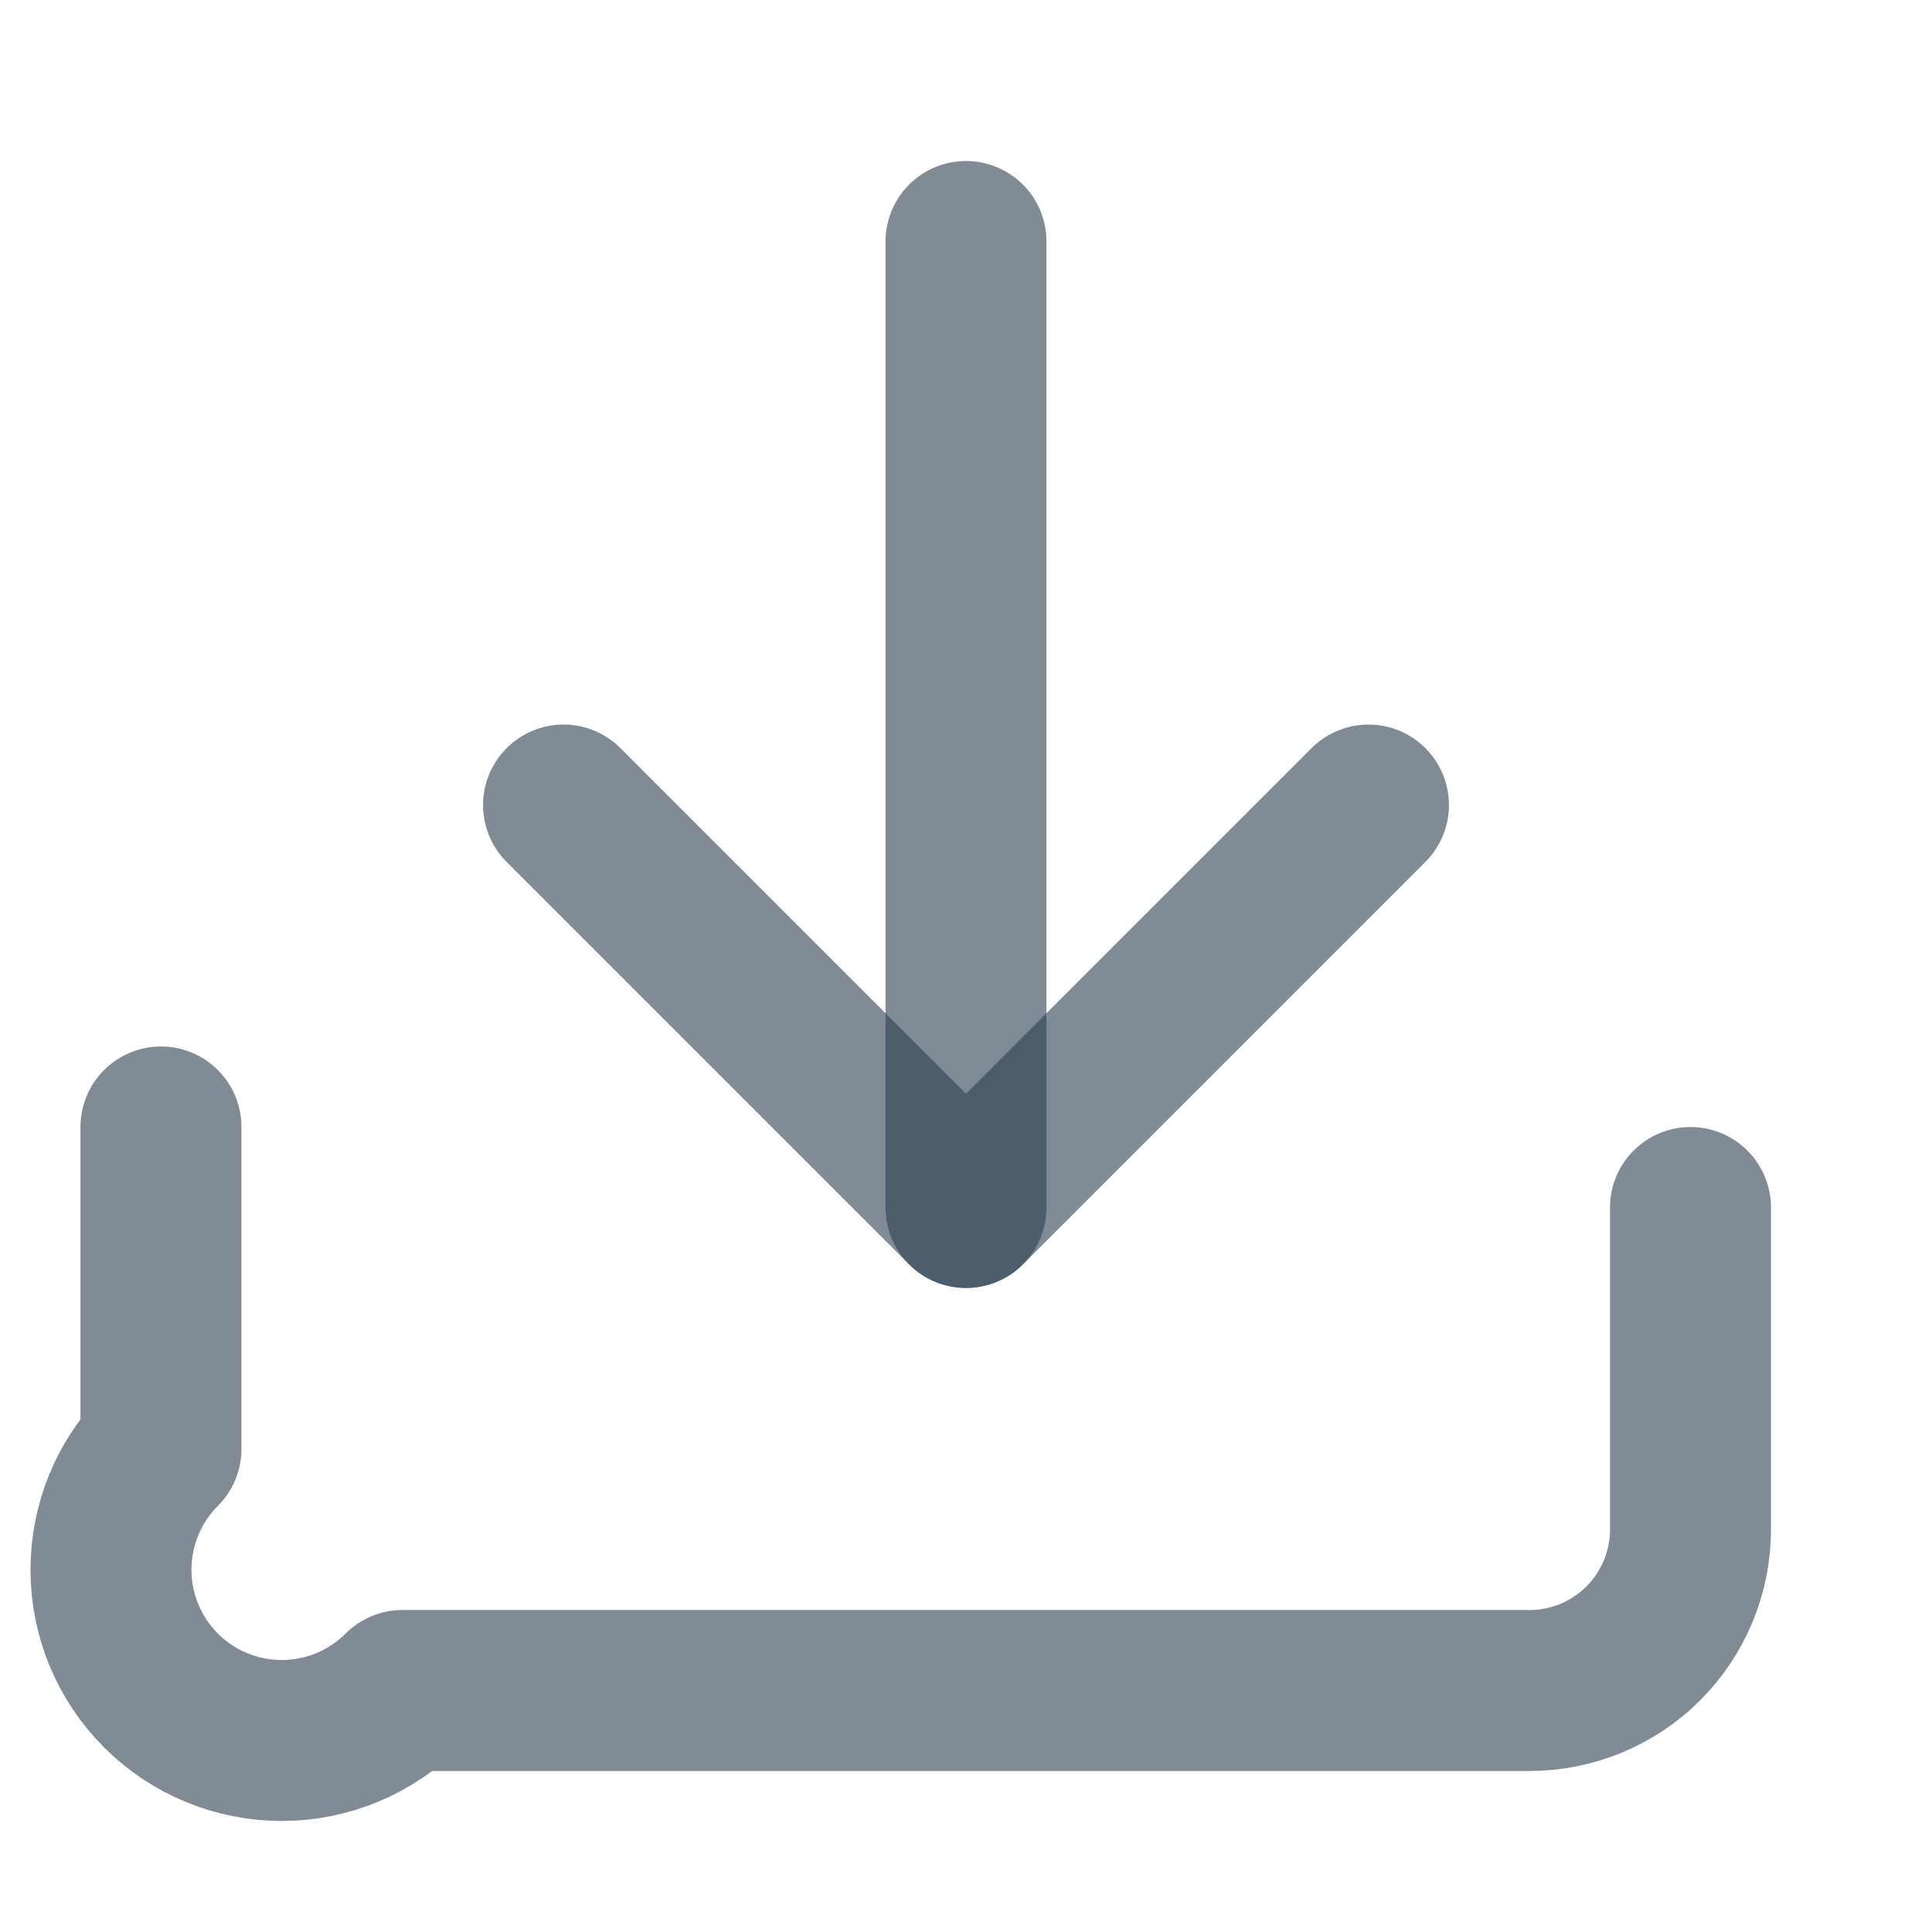
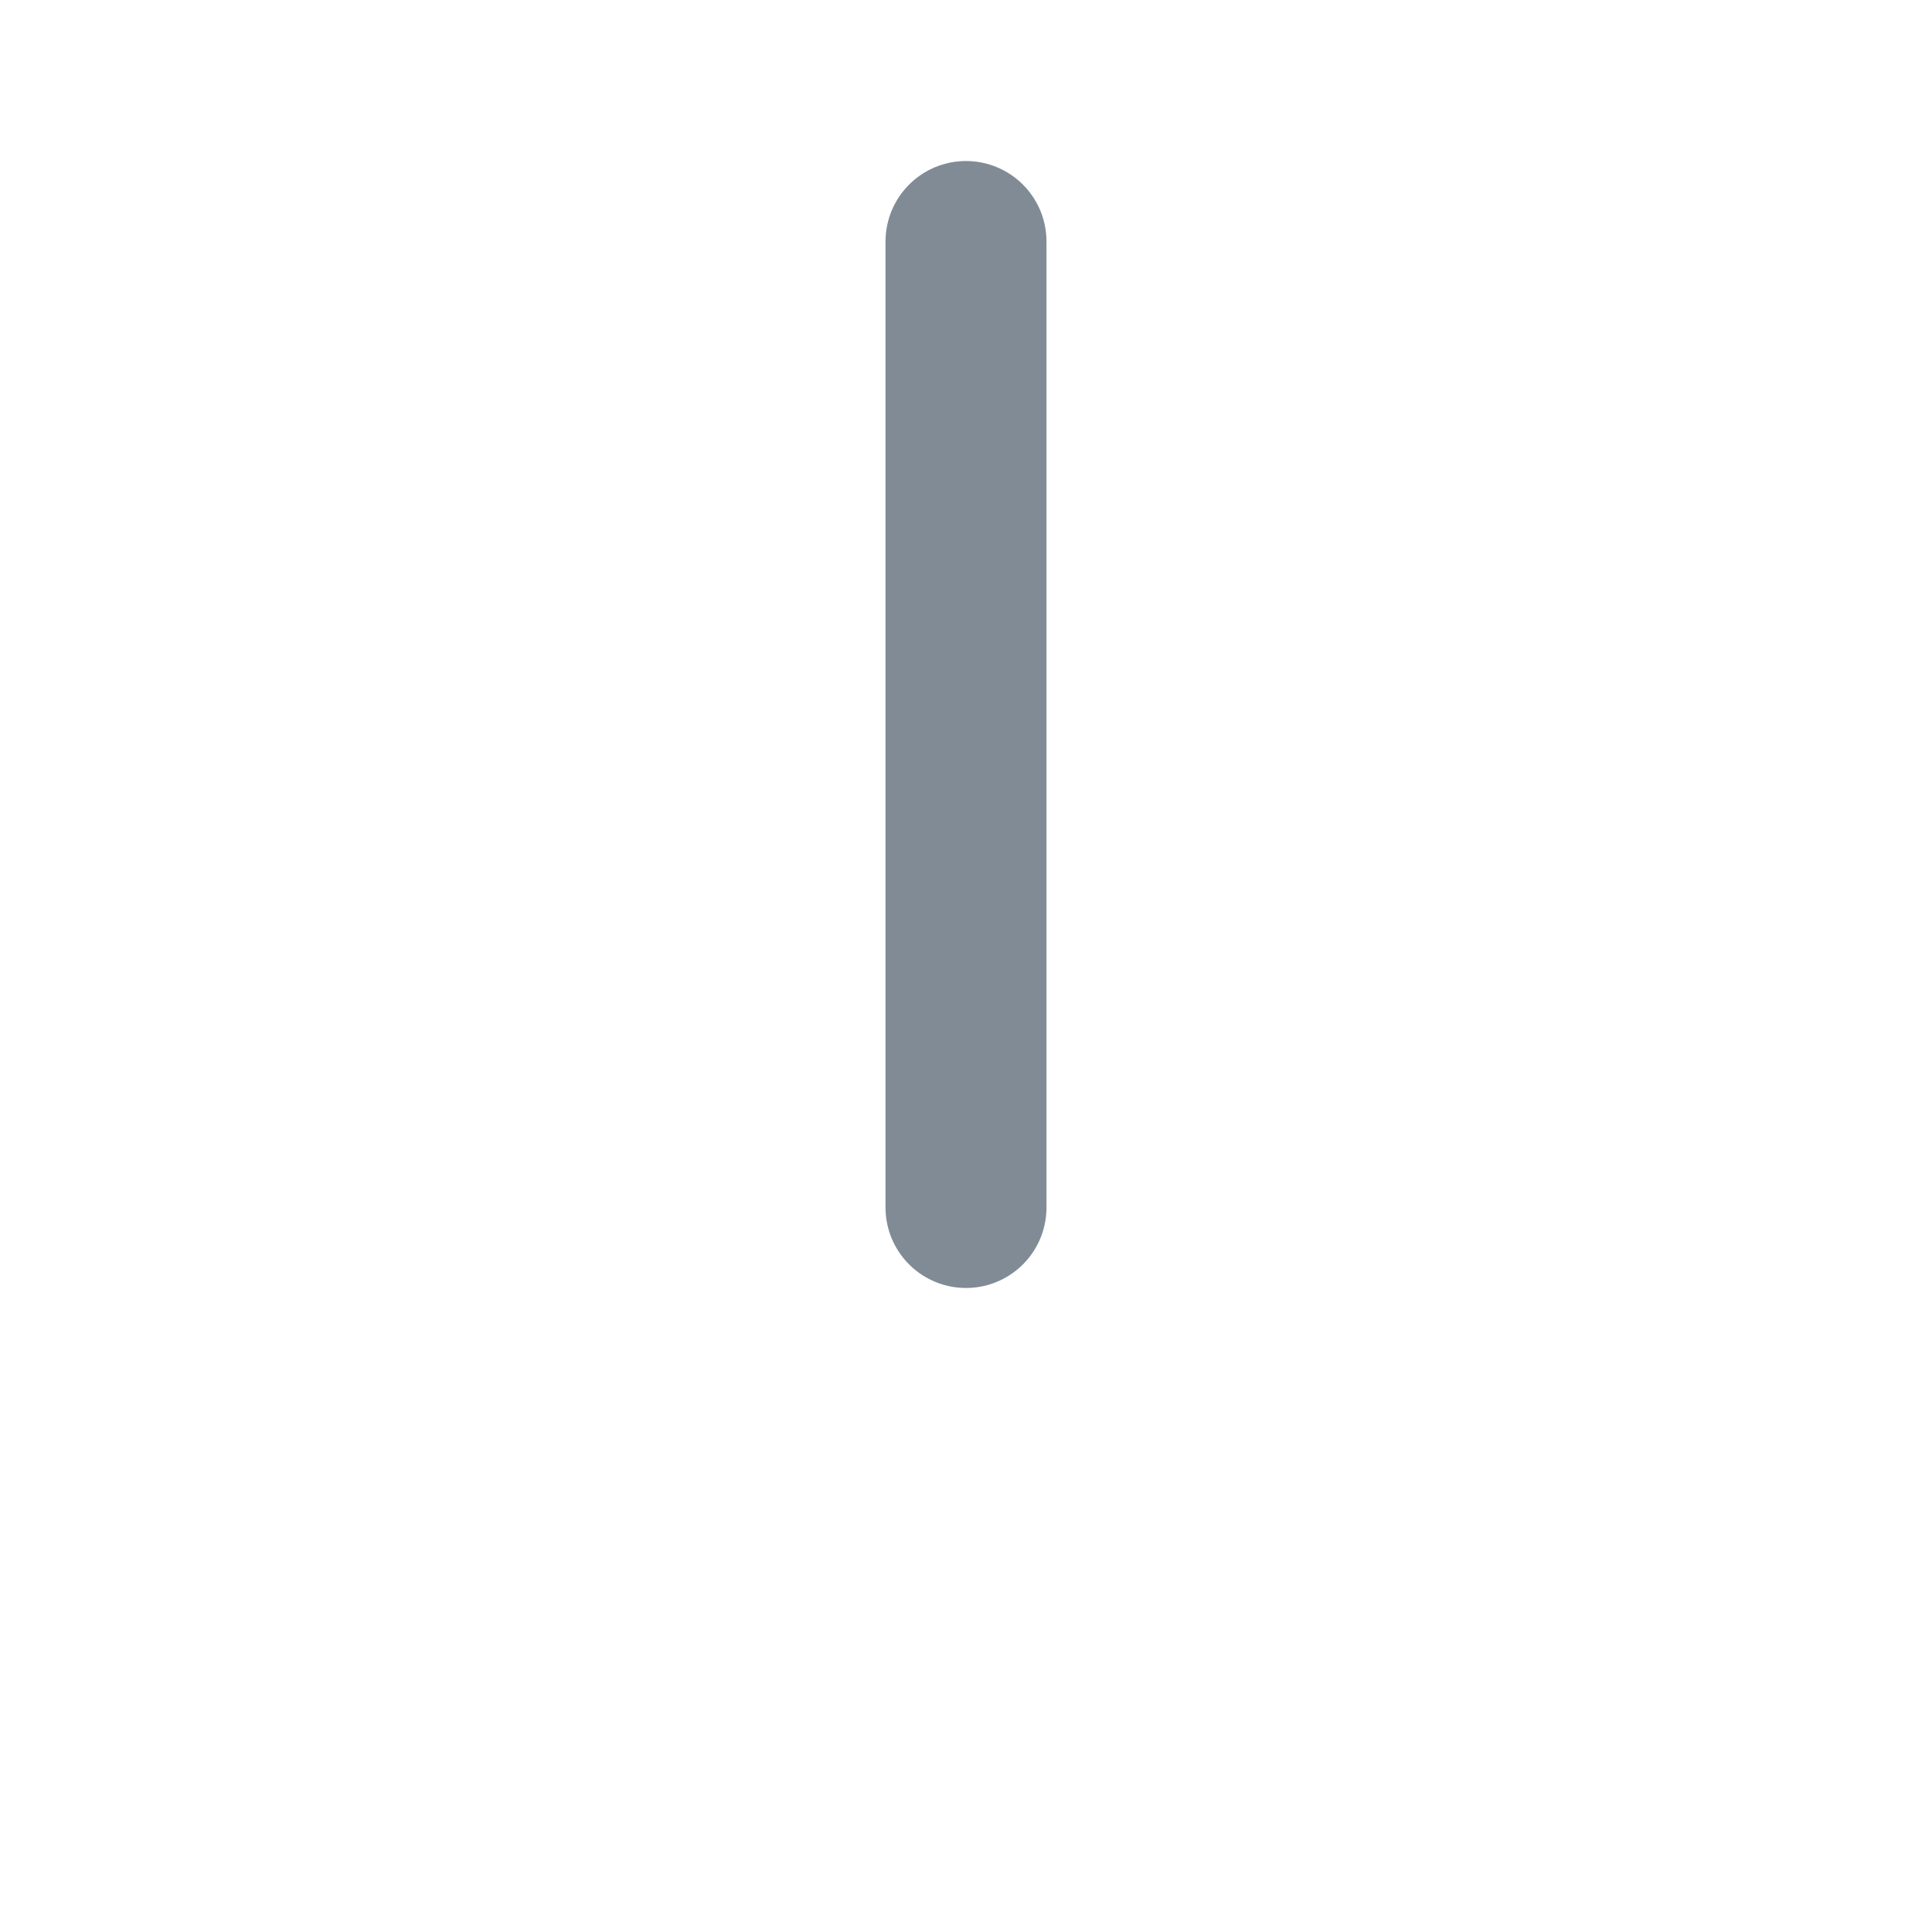
<svg xmlns="http://www.w3.org/2000/svg" width="16" height="16" viewBox="0 0 16 16" fill="none">
-   <path d="M14 10V12.667C14 13.02 13.859 13.359 13.609 13.61C13.359 13.86 13.02 14 12.666 14H3.333C3.068 14.265 2.708 14.414 2.333 14.414C1.958 14.414 1.598 14.265 1.333 14C1.068 13.735 0.919 13.375 0.919 13C0.919 12.625 1.068 12.265 1.333 12V9.333" stroke="#2C3E50" stroke-opacity="0.6" stroke-width="1.333" stroke-linecap="round" stroke-linejoin="round" />
-   <path d="M4.667 6.667L8 10L11.333 6.667" stroke="#2C3E50" stroke-opacity="0.6" stroke-width="1.333" stroke-linecap="round" stroke-linejoin="round" />
  <path d="M8 10V2" stroke="#2C3E50" stroke-opacity="0.6" stroke-width="1.333" stroke-linecap="round" stroke-linejoin="round" />
</svg>